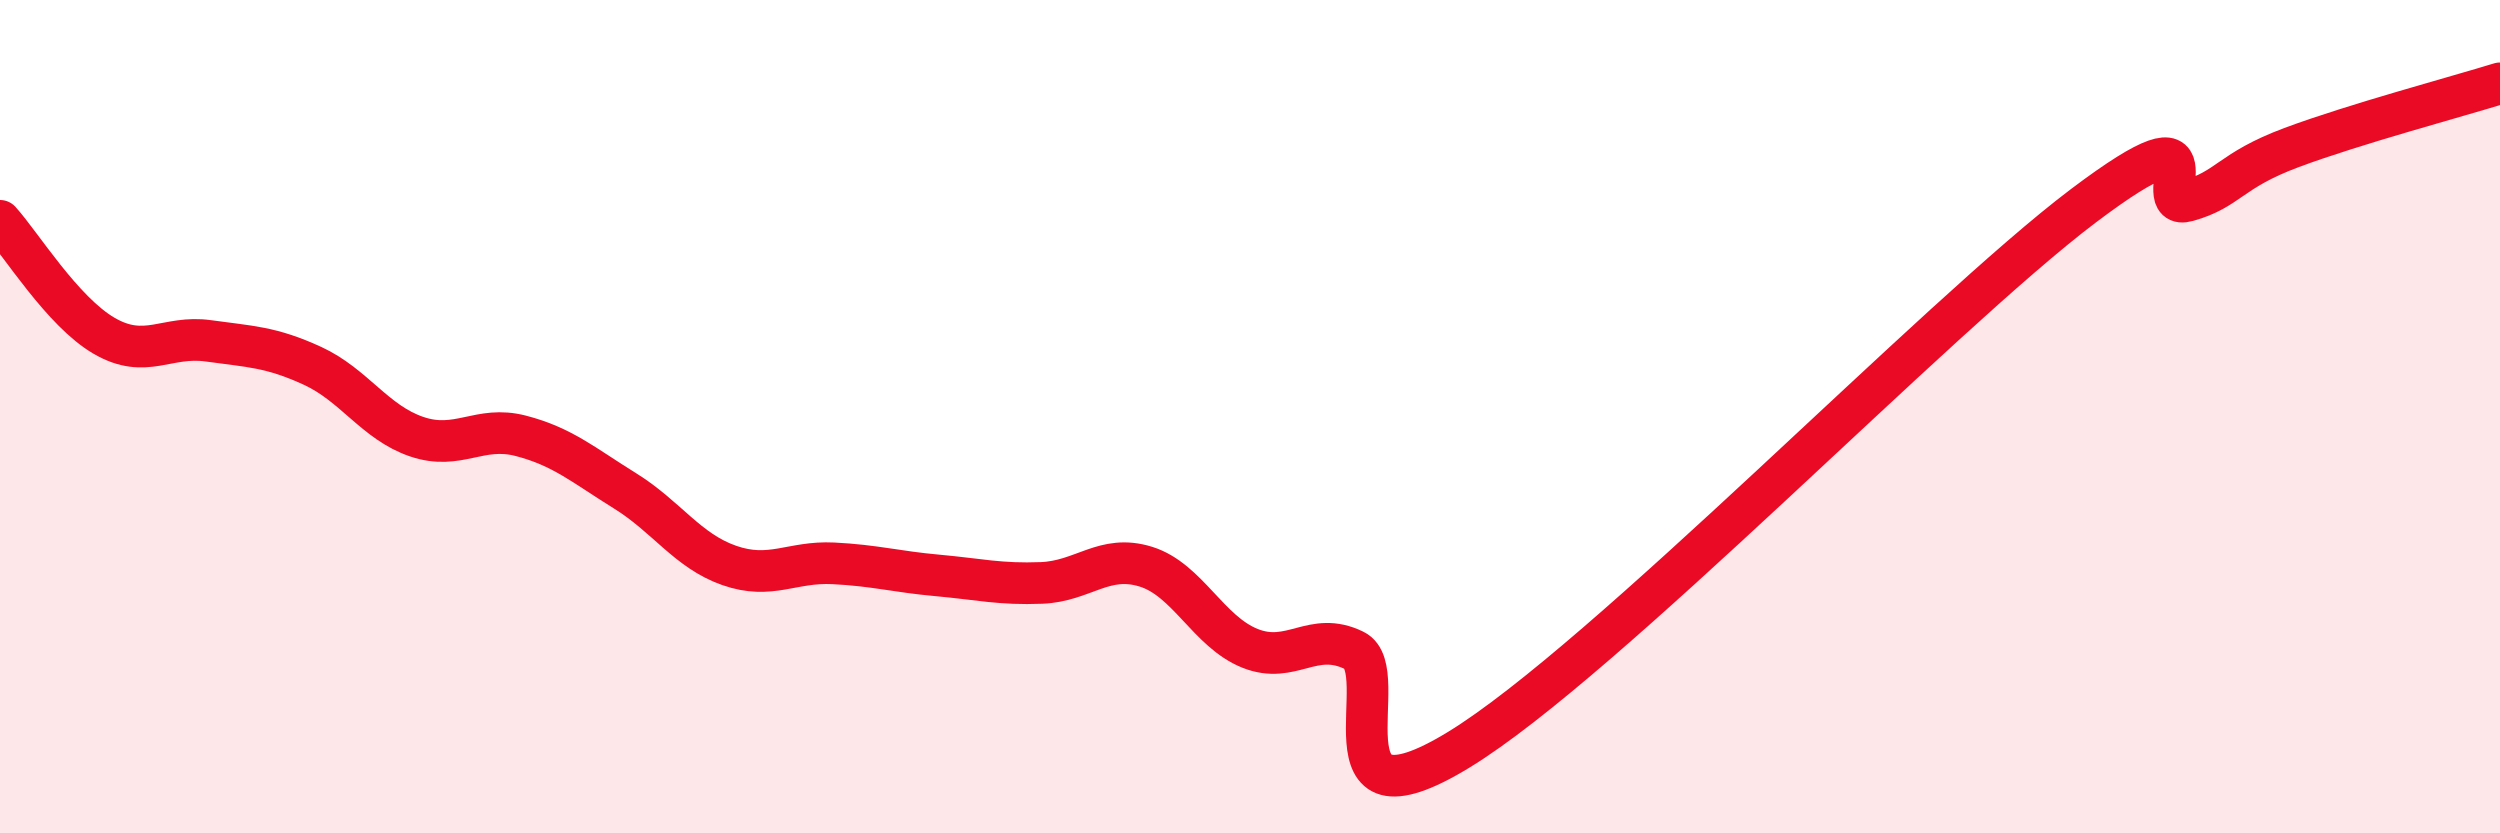
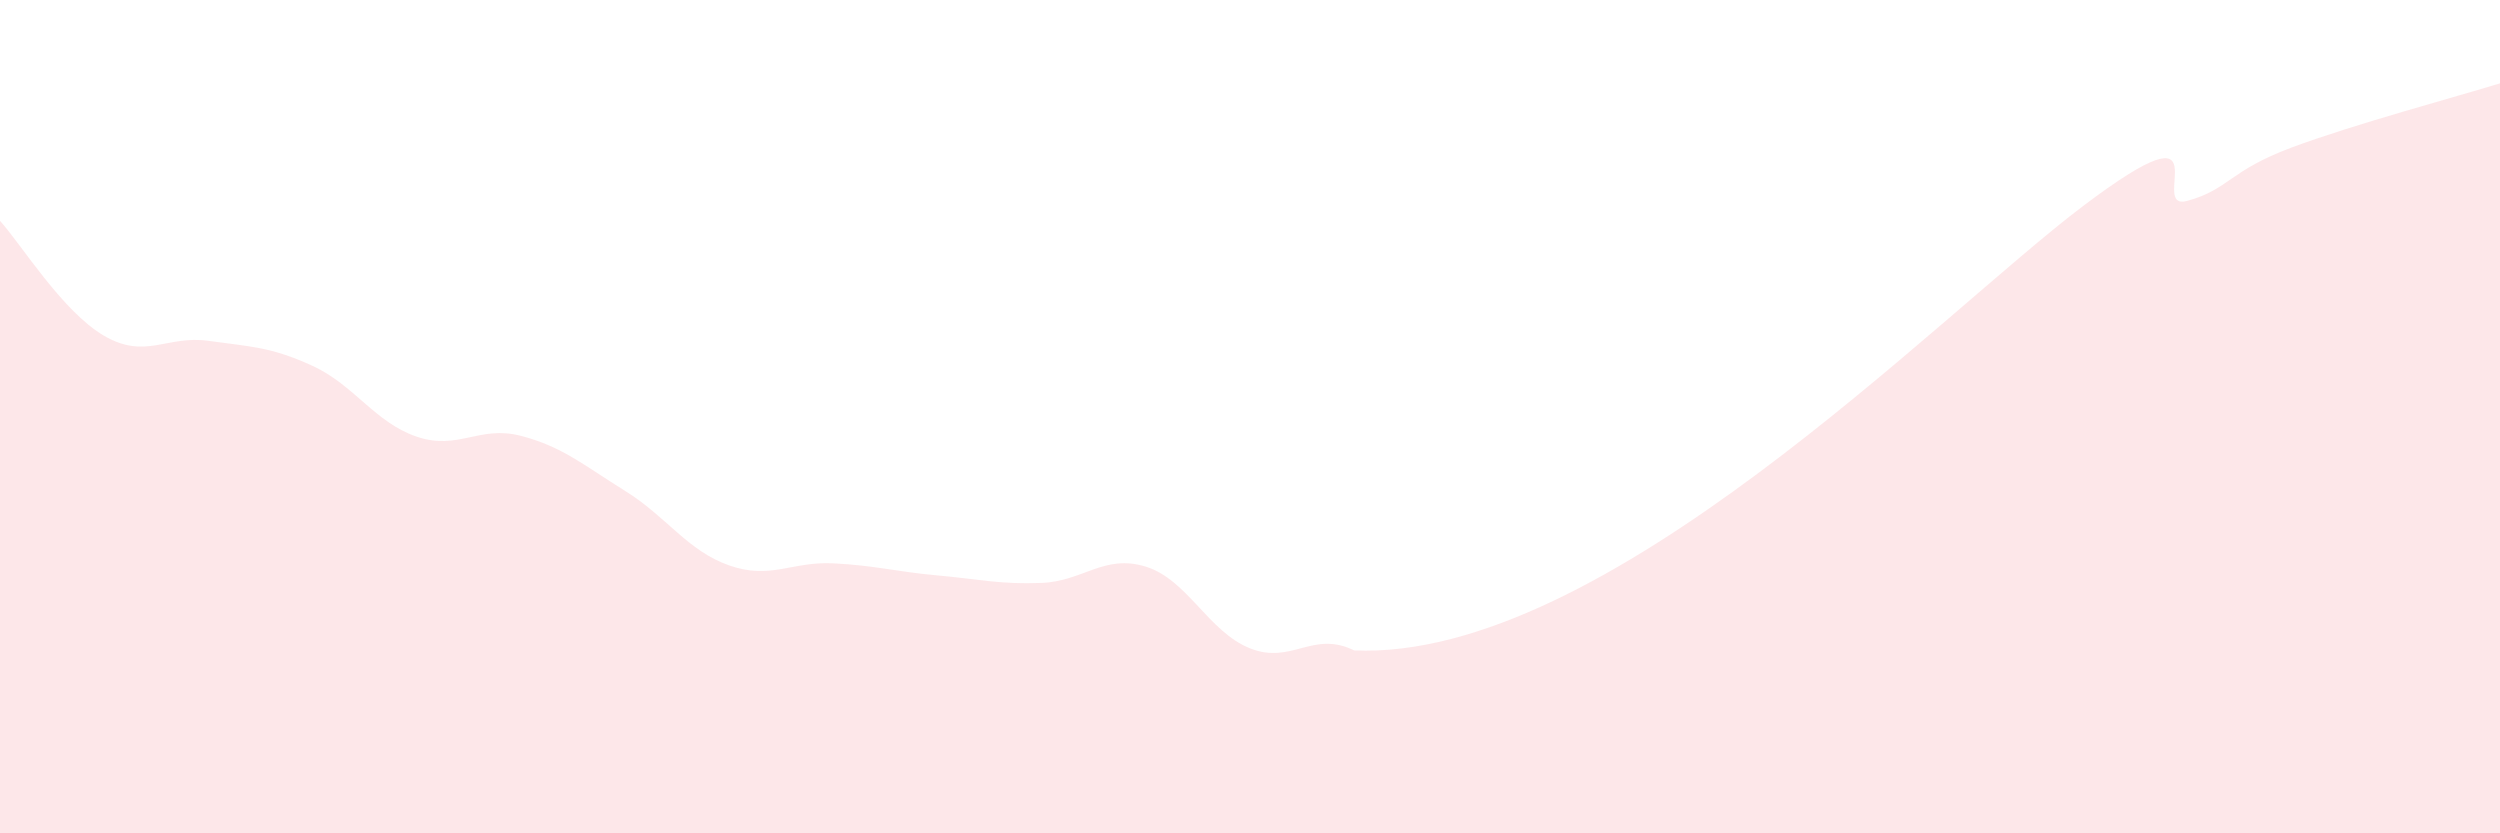
<svg xmlns="http://www.w3.org/2000/svg" width="60" height="20" viewBox="0 0 60 20">
-   <path d="M 0,5.3 C 0.5,5.85 1.5,7.48 2.5,8.06 C 3.5,8.64 4,8.04 5,8.18 C 6,8.32 6.5,8.32 7.5,8.78 C 8.5,9.24 9,10.14 10,10.48 C 11,10.82 11.5,10.2 12.5,10.46 C 13.5,10.72 14,11.16 15,11.78 C 16,12.4 16.5,13.22 17.5,13.57 C 18.5,13.92 19,13.47 20,13.52 C 21,13.57 21.5,13.72 22.5,13.81 C 23.5,13.9 24,14.03 25,13.99 C 26,13.95 26.5,13.29 27.5,13.6 C 28.5,13.91 29,15.16 30,15.56 C 31,15.96 31.5,15.12 32.5,15.61 C 33.5,16.1 31.5,20.13 35,18 C 38.5,15.87 46.5,7.58 50,4.94 C 53.5,2.3 51.5,5.1 52.5,4.82 C 53.5,4.54 53.5,4.1 55,3.54 C 56.5,2.98 59,2.31 60,2L60 20L0 20Z" fill="#EB0A25" opacity="0.1" stroke-linecap="round" stroke-linejoin="round" />
-   <path d="M 0,5.3 C 0.5,5.85 1.5,7.48 2.5,8.06 C 3.5,8.64 4,8.04 5,8.18 C 6,8.32 6.5,8.32 7.5,8.78 C 8.5,9.24 9,10.14 10,10.48 C 11,10.82 11.5,10.2 12.5,10.46 C 13.5,10.72 14,11.16 15,11.78 C 16,12.4 16.5,13.22 17.5,13.57 C 18.5,13.92 19,13.47 20,13.52 C 21,13.57 21.5,13.72 22.5,13.81 C 23.5,13.9 24,14.03 25,13.99 C 26,13.95 26.5,13.29 27.5,13.6 C 28.5,13.91 29,15.16 30,15.56 C 31,15.96 31.5,15.12 32.5,15.61 C 33.5,16.1 31.5,20.13 35,18 C 38.5,15.87 46.5,7.58 50,4.94 C 53.5,2.3 51.5,5.1 52.5,4.82 C 53.5,4.54 53.5,4.1 55,3.54 C 56.5,2.98 59,2.31 60,2" stroke="#EB0A25" stroke-width="1" fill="none" stroke-linecap="round" stroke-linejoin="round" />
+   <path d="M 0,5.3 C 0.5,5.85 1.5,7.48 2.5,8.06 C 3.5,8.64 4,8.04 5,8.18 C 6,8.32 6.5,8.32 7.5,8.78 C 8.5,9.24 9,10.14 10,10.48 C 11,10.82 11.5,10.2 12.5,10.46 C 13.5,10.72 14,11.16 15,11.78 C 16,12.4 16.5,13.22 17.5,13.57 C 18.5,13.92 19,13.47 20,13.52 C 21,13.57 21.5,13.72 22.5,13.81 C 23.5,13.9 24,14.03 25,13.99 C 26,13.95 26.5,13.29 27.5,13.6 C 28.5,13.91 29,15.16 30,15.56 C 31,15.96 31.5,15.12 32.5,15.61 C 38.5,15.87 46.5,7.58 50,4.94 C 53.5,2.3 51.5,5.1 52.5,4.82 C 53.5,4.54 53.5,4.1 55,3.54 C 56.5,2.98 59,2.31 60,2L60 20L0 20Z" fill="#EB0A25" opacity="0.1" stroke-linecap="round" stroke-linejoin="round" />
</svg>